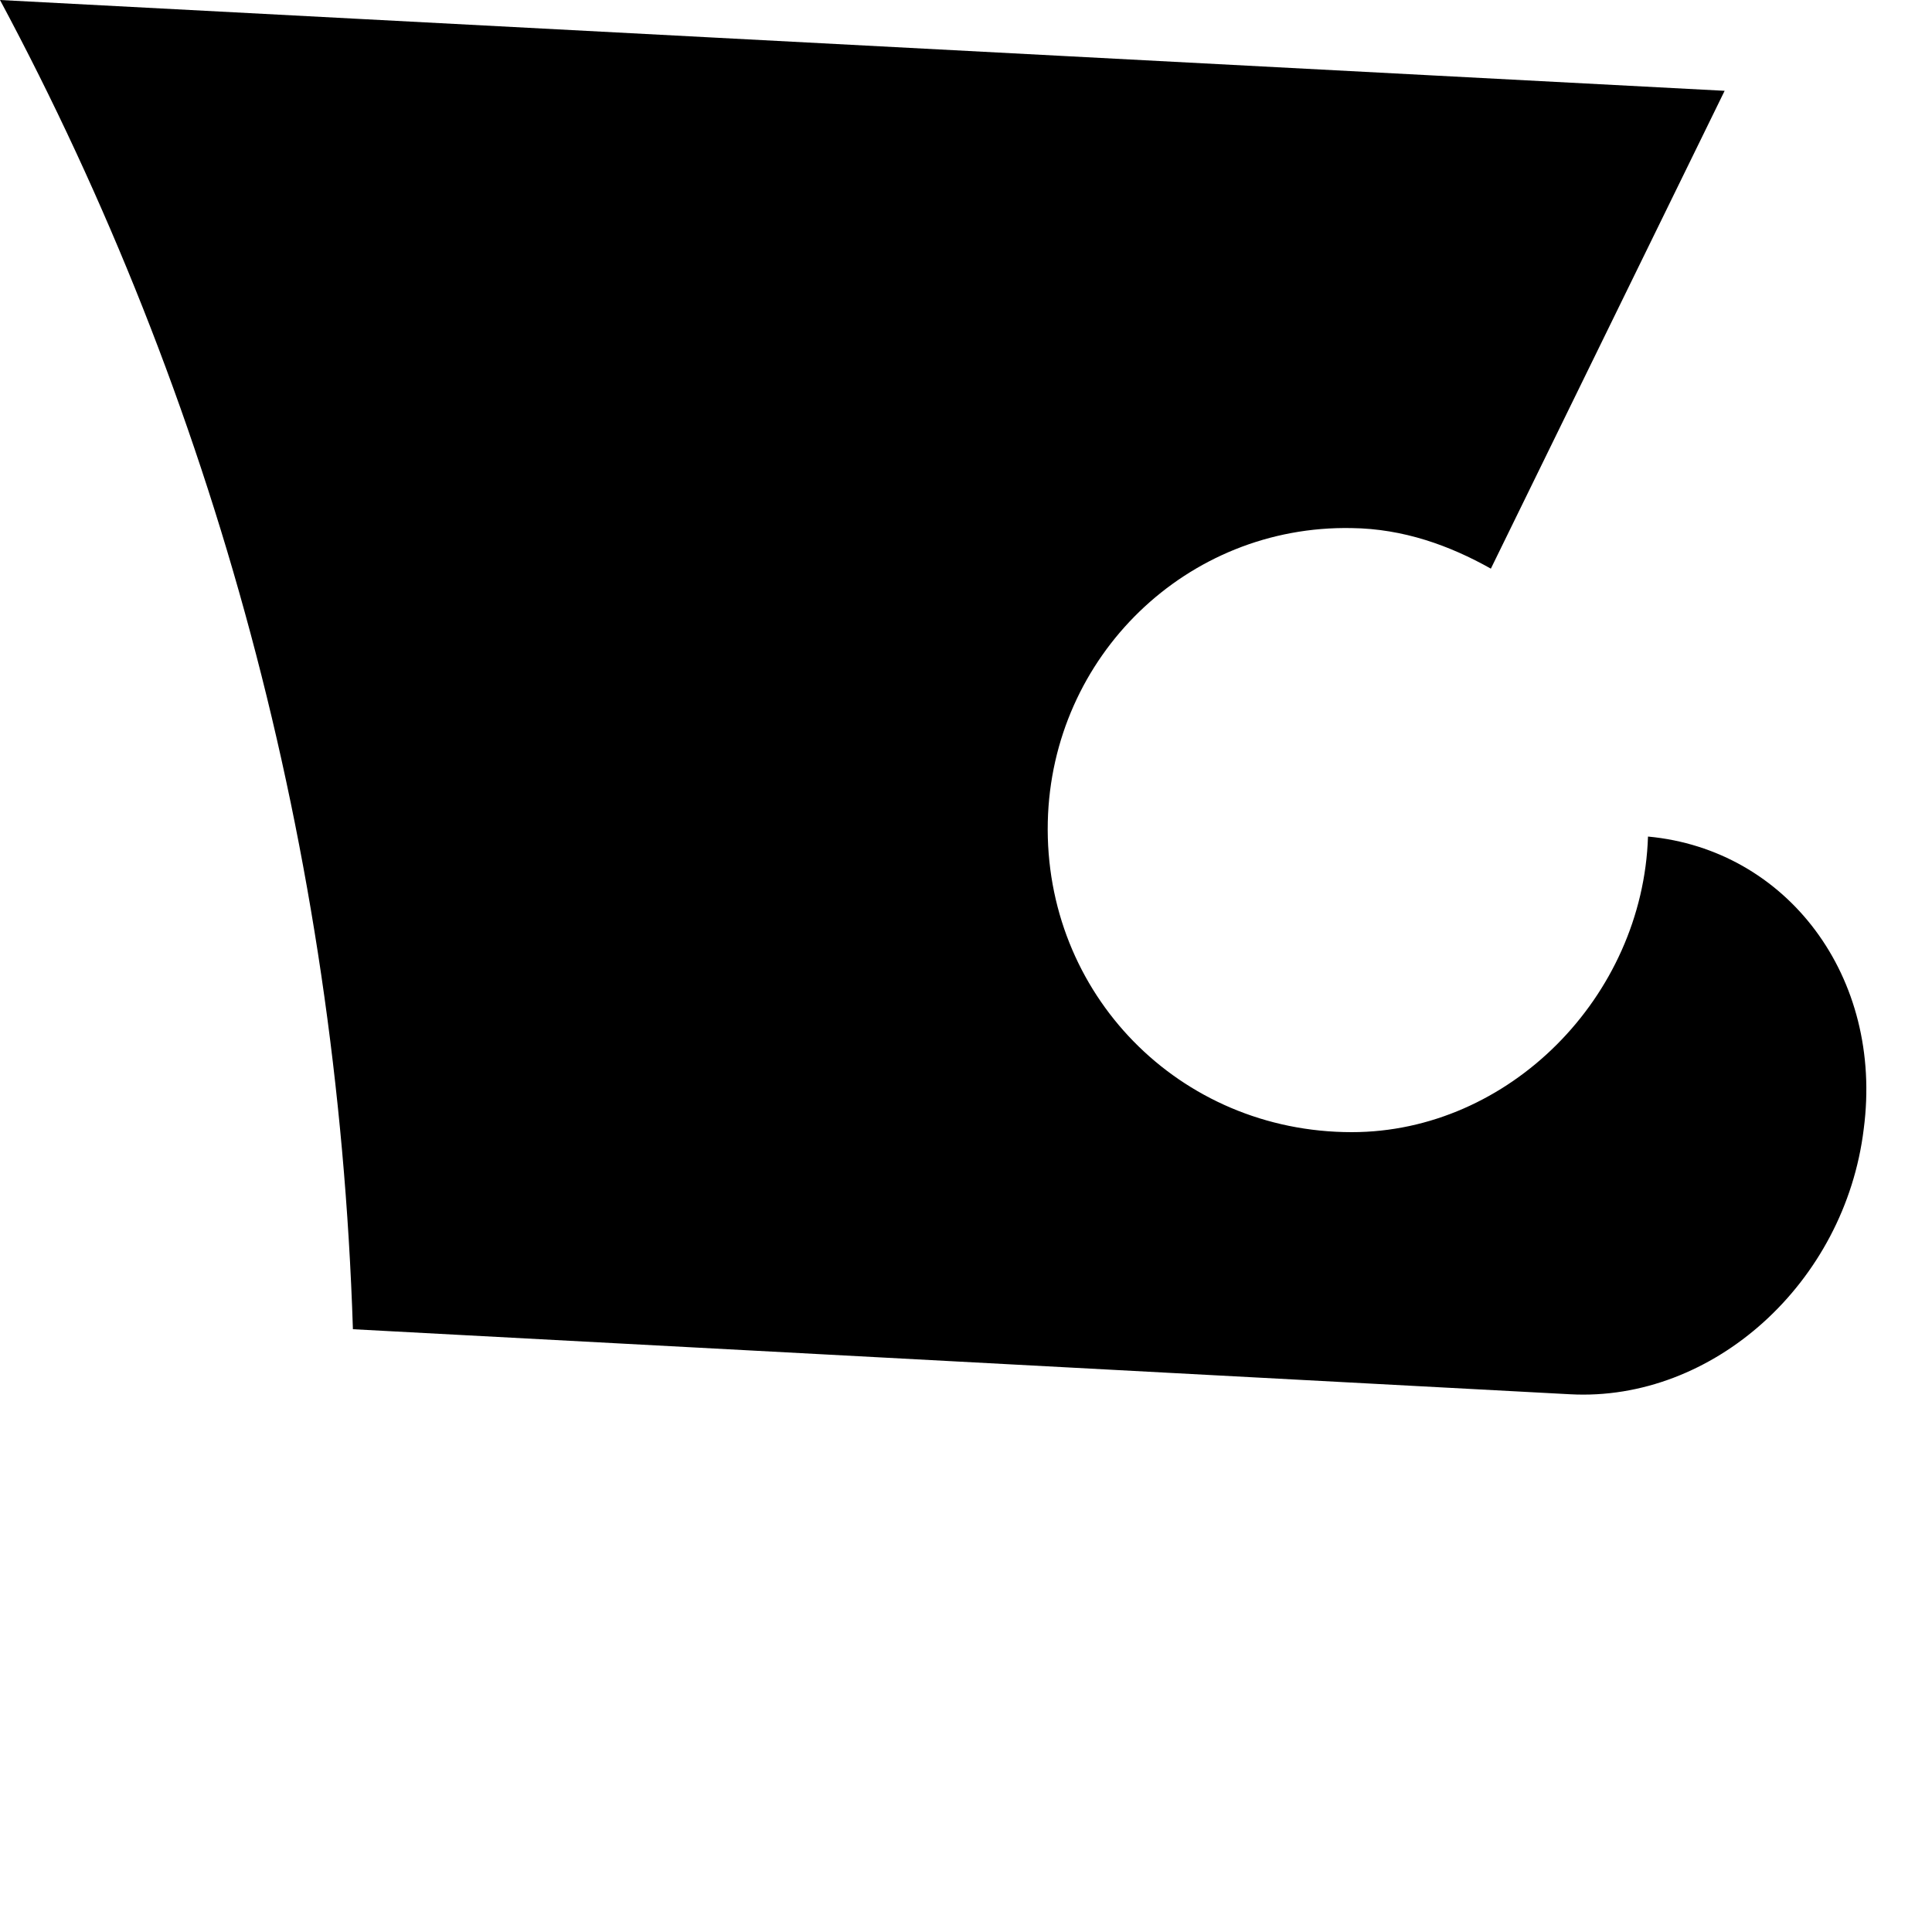
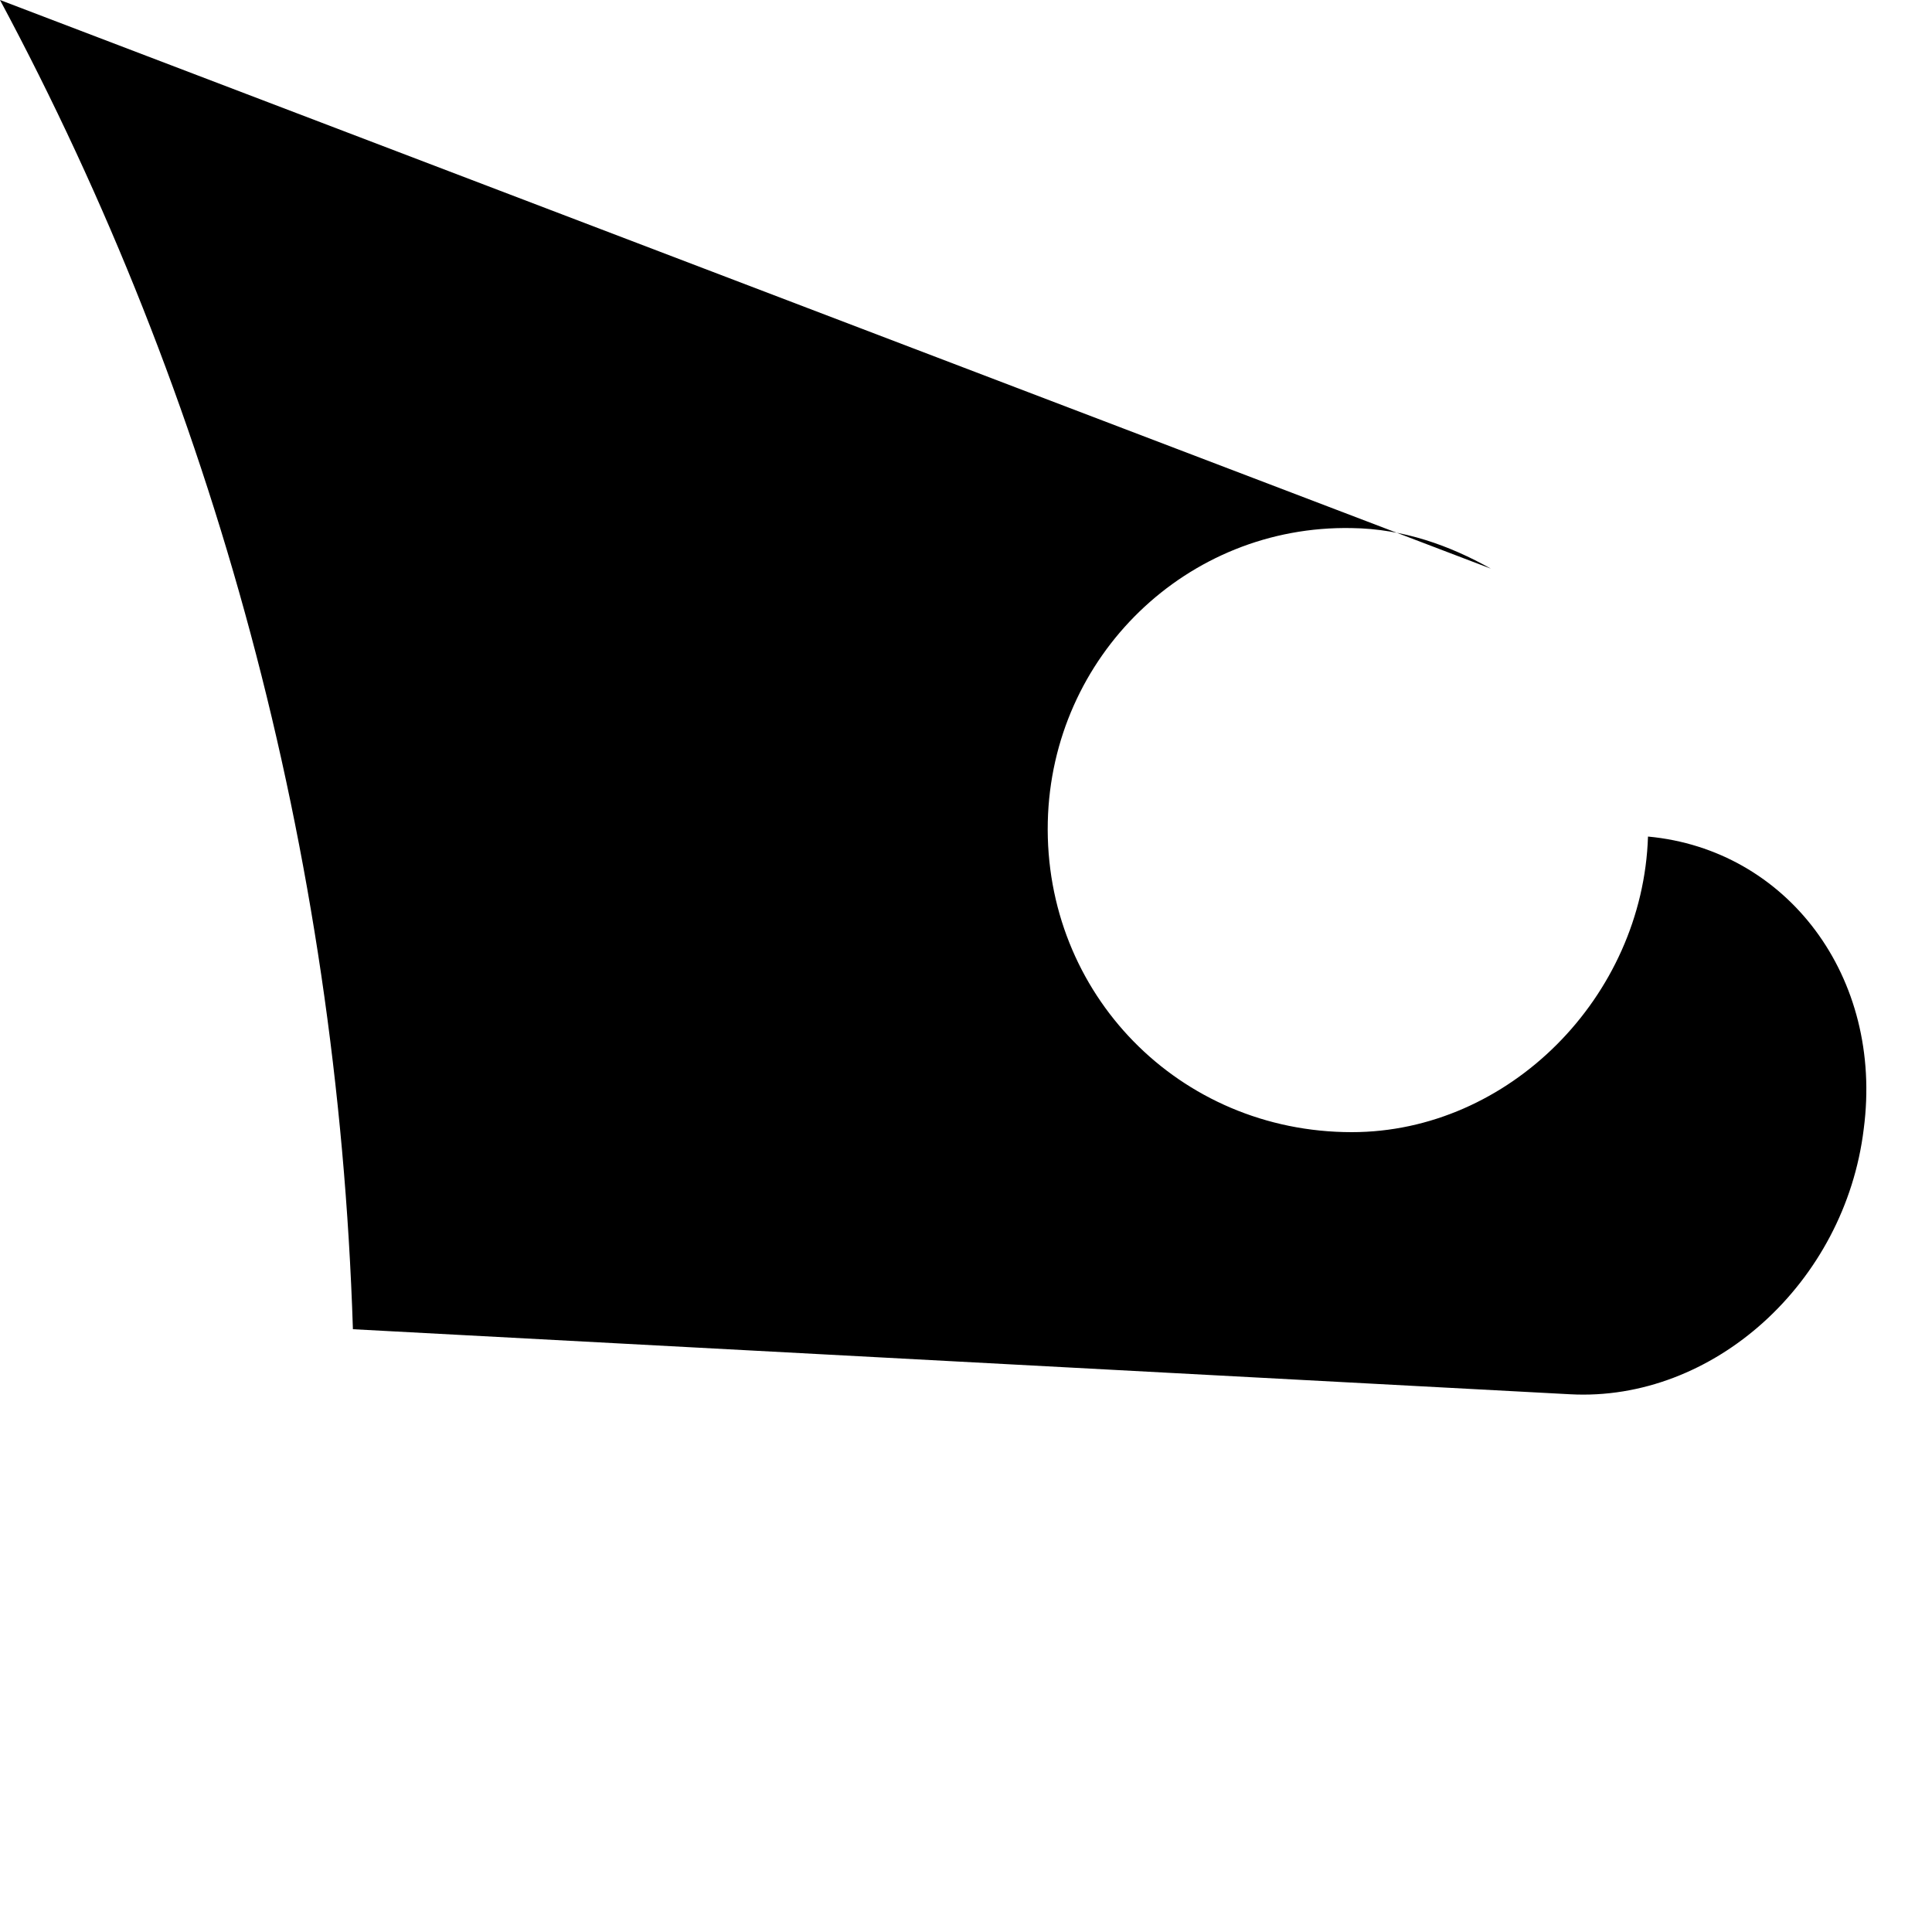
<svg xmlns="http://www.w3.org/2000/svg" fill="none" height="100%" overflow="visible" preserveAspectRatio="none" style="display: block;" viewBox="0 0 3 3" width="100%">
-   <path d="M2.438 2.165C2.66 2.177 2.865 1.992 2.894 1.753C2.925 1.517 2.775 1.319 2.559 1.299C2.551 1.548 2.343 1.758 2.099 1.758C1.831 1.758 1.621 1.543 1.627 1.276C1.633 1.019 1.843 0.815 2.099 0.82C2.179 0.821 2.251 0.847 2.315 0.883L2.678 0.141L0 0C0.331 0.618 0.524 1.318 0.548 2.064L2.438 2.165Z" fill="black" id="Path 283" />
+   <path d="M2.438 2.165C2.66 2.177 2.865 1.992 2.894 1.753C2.925 1.517 2.775 1.319 2.559 1.299C2.551 1.548 2.343 1.758 2.099 1.758C1.831 1.758 1.621 1.543 1.627 1.276C1.633 1.019 1.843 0.815 2.099 0.82C2.179 0.821 2.251 0.847 2.315 0.883L0 0C0.331 0.618 0.524 1.318 0.548 2.064L2.438 2.165Z" fill="black" id="Path 283" />
</svg>